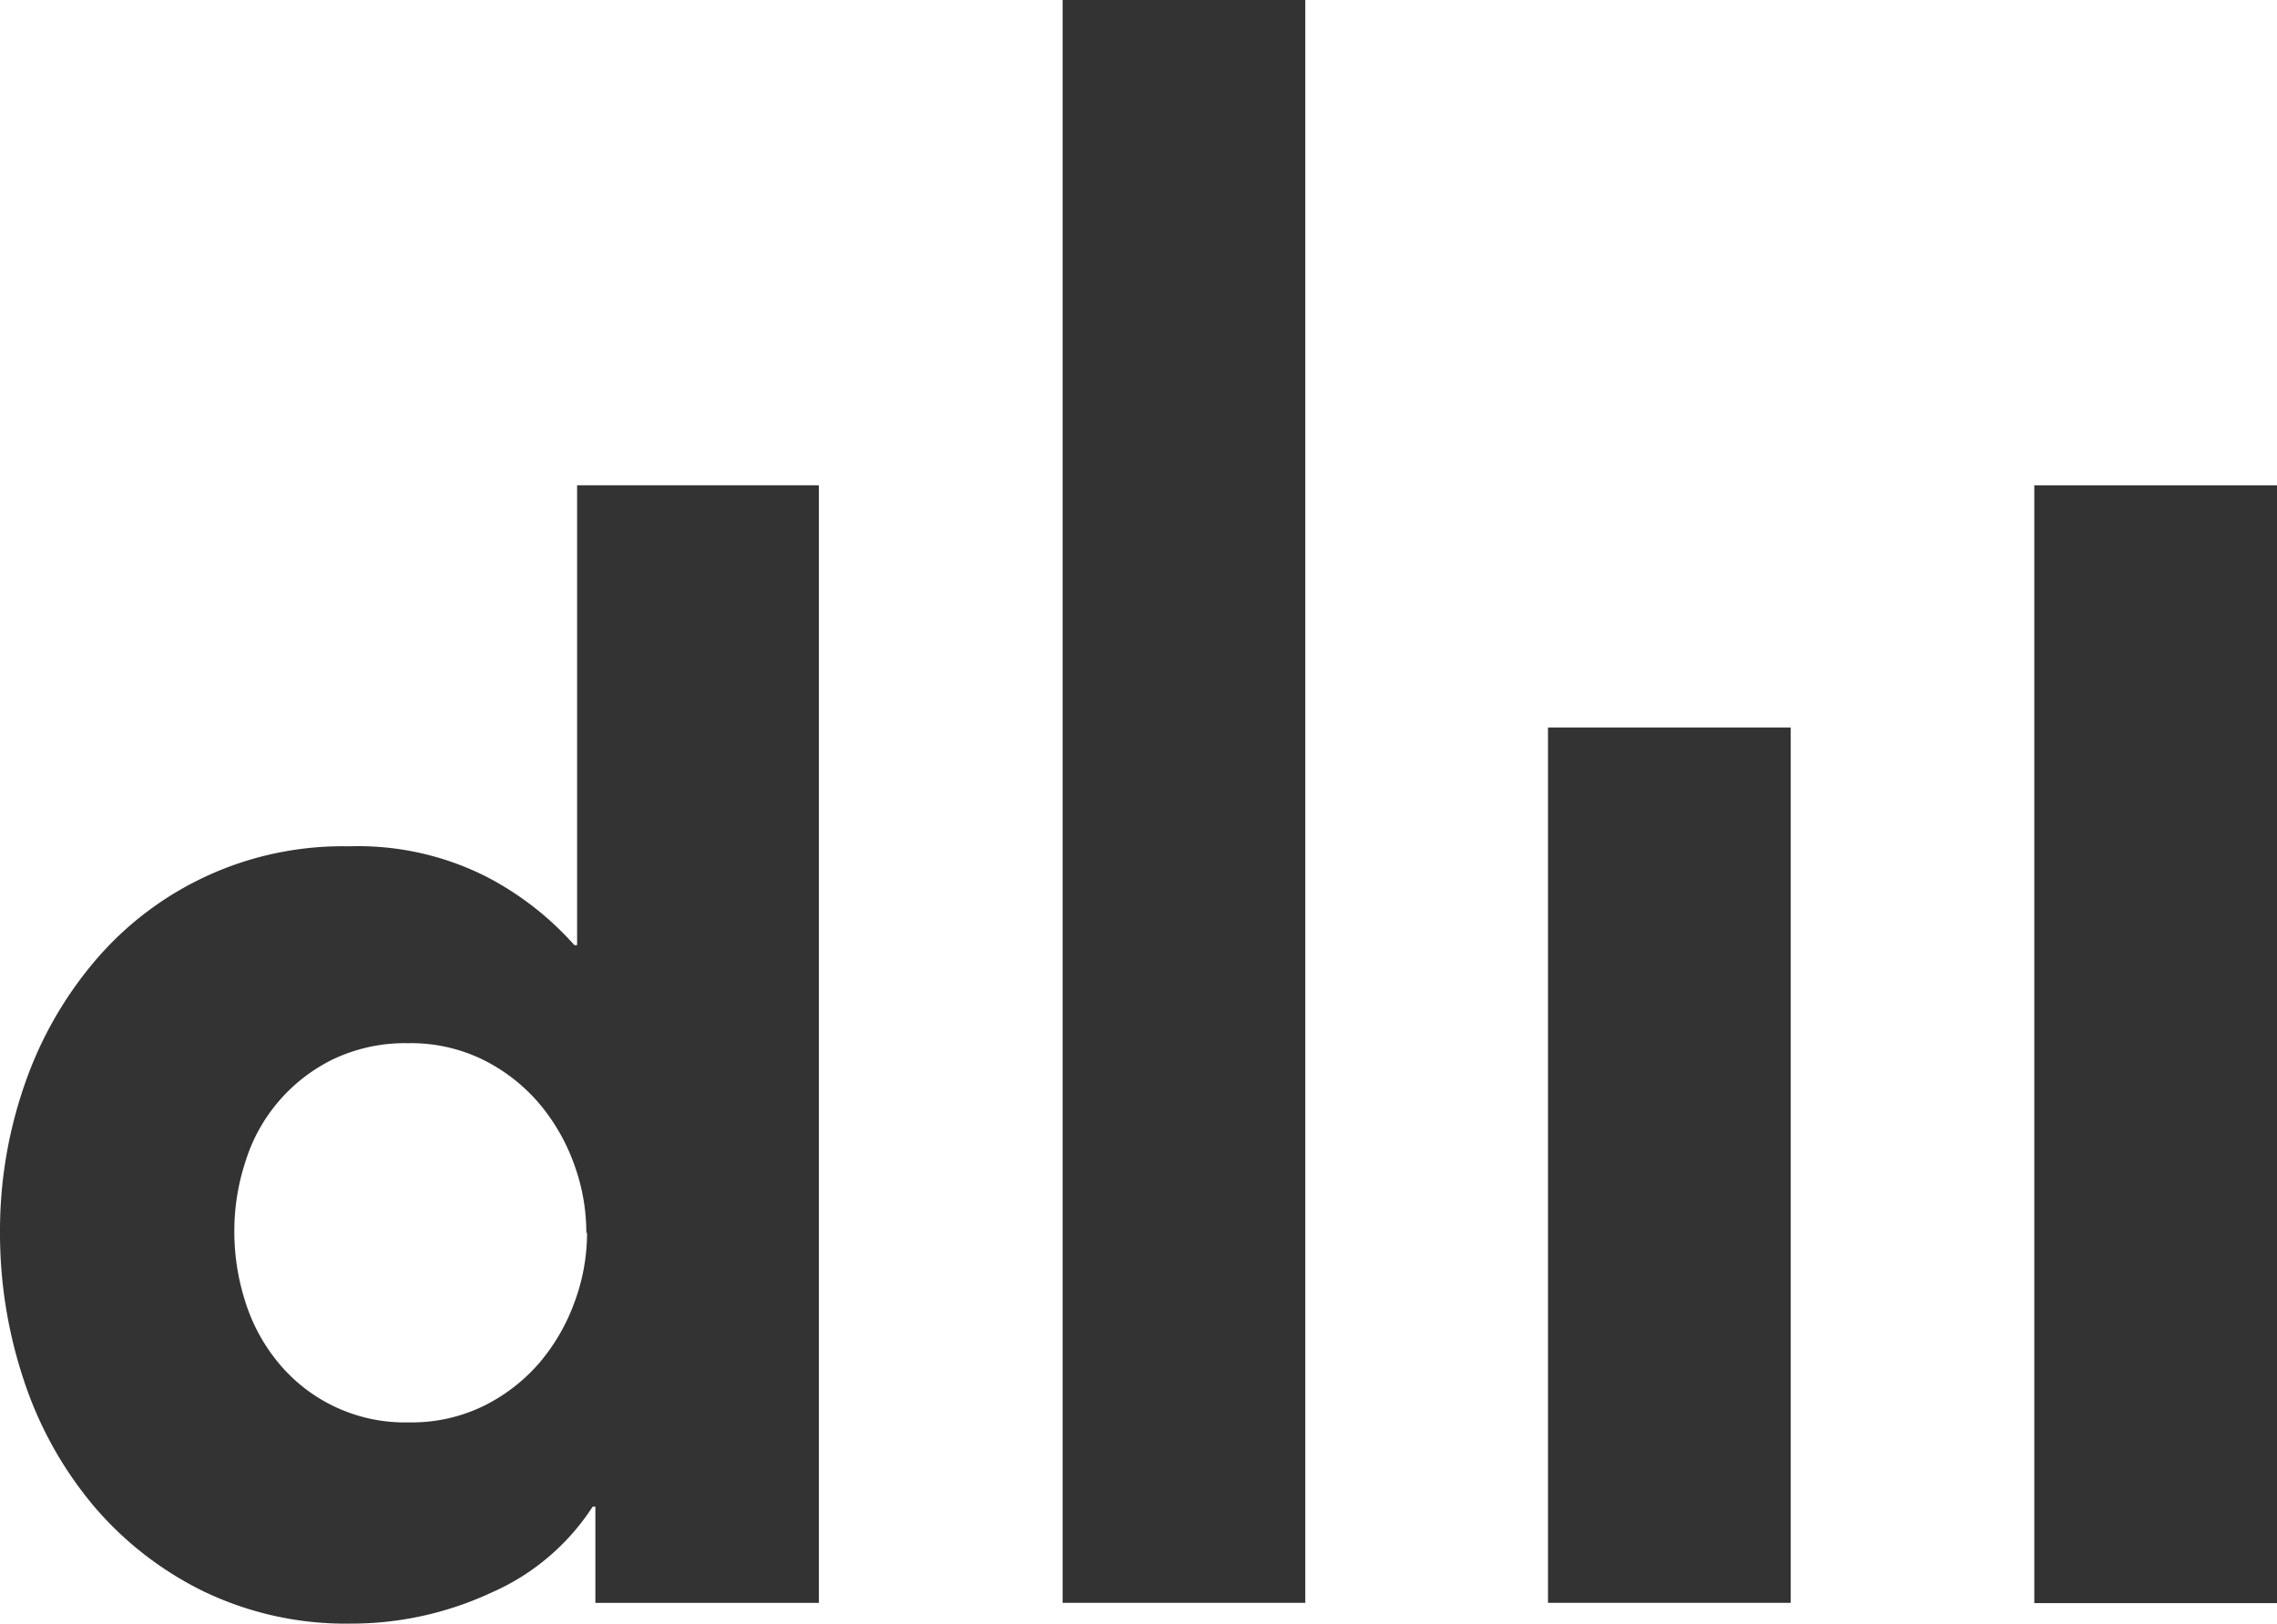
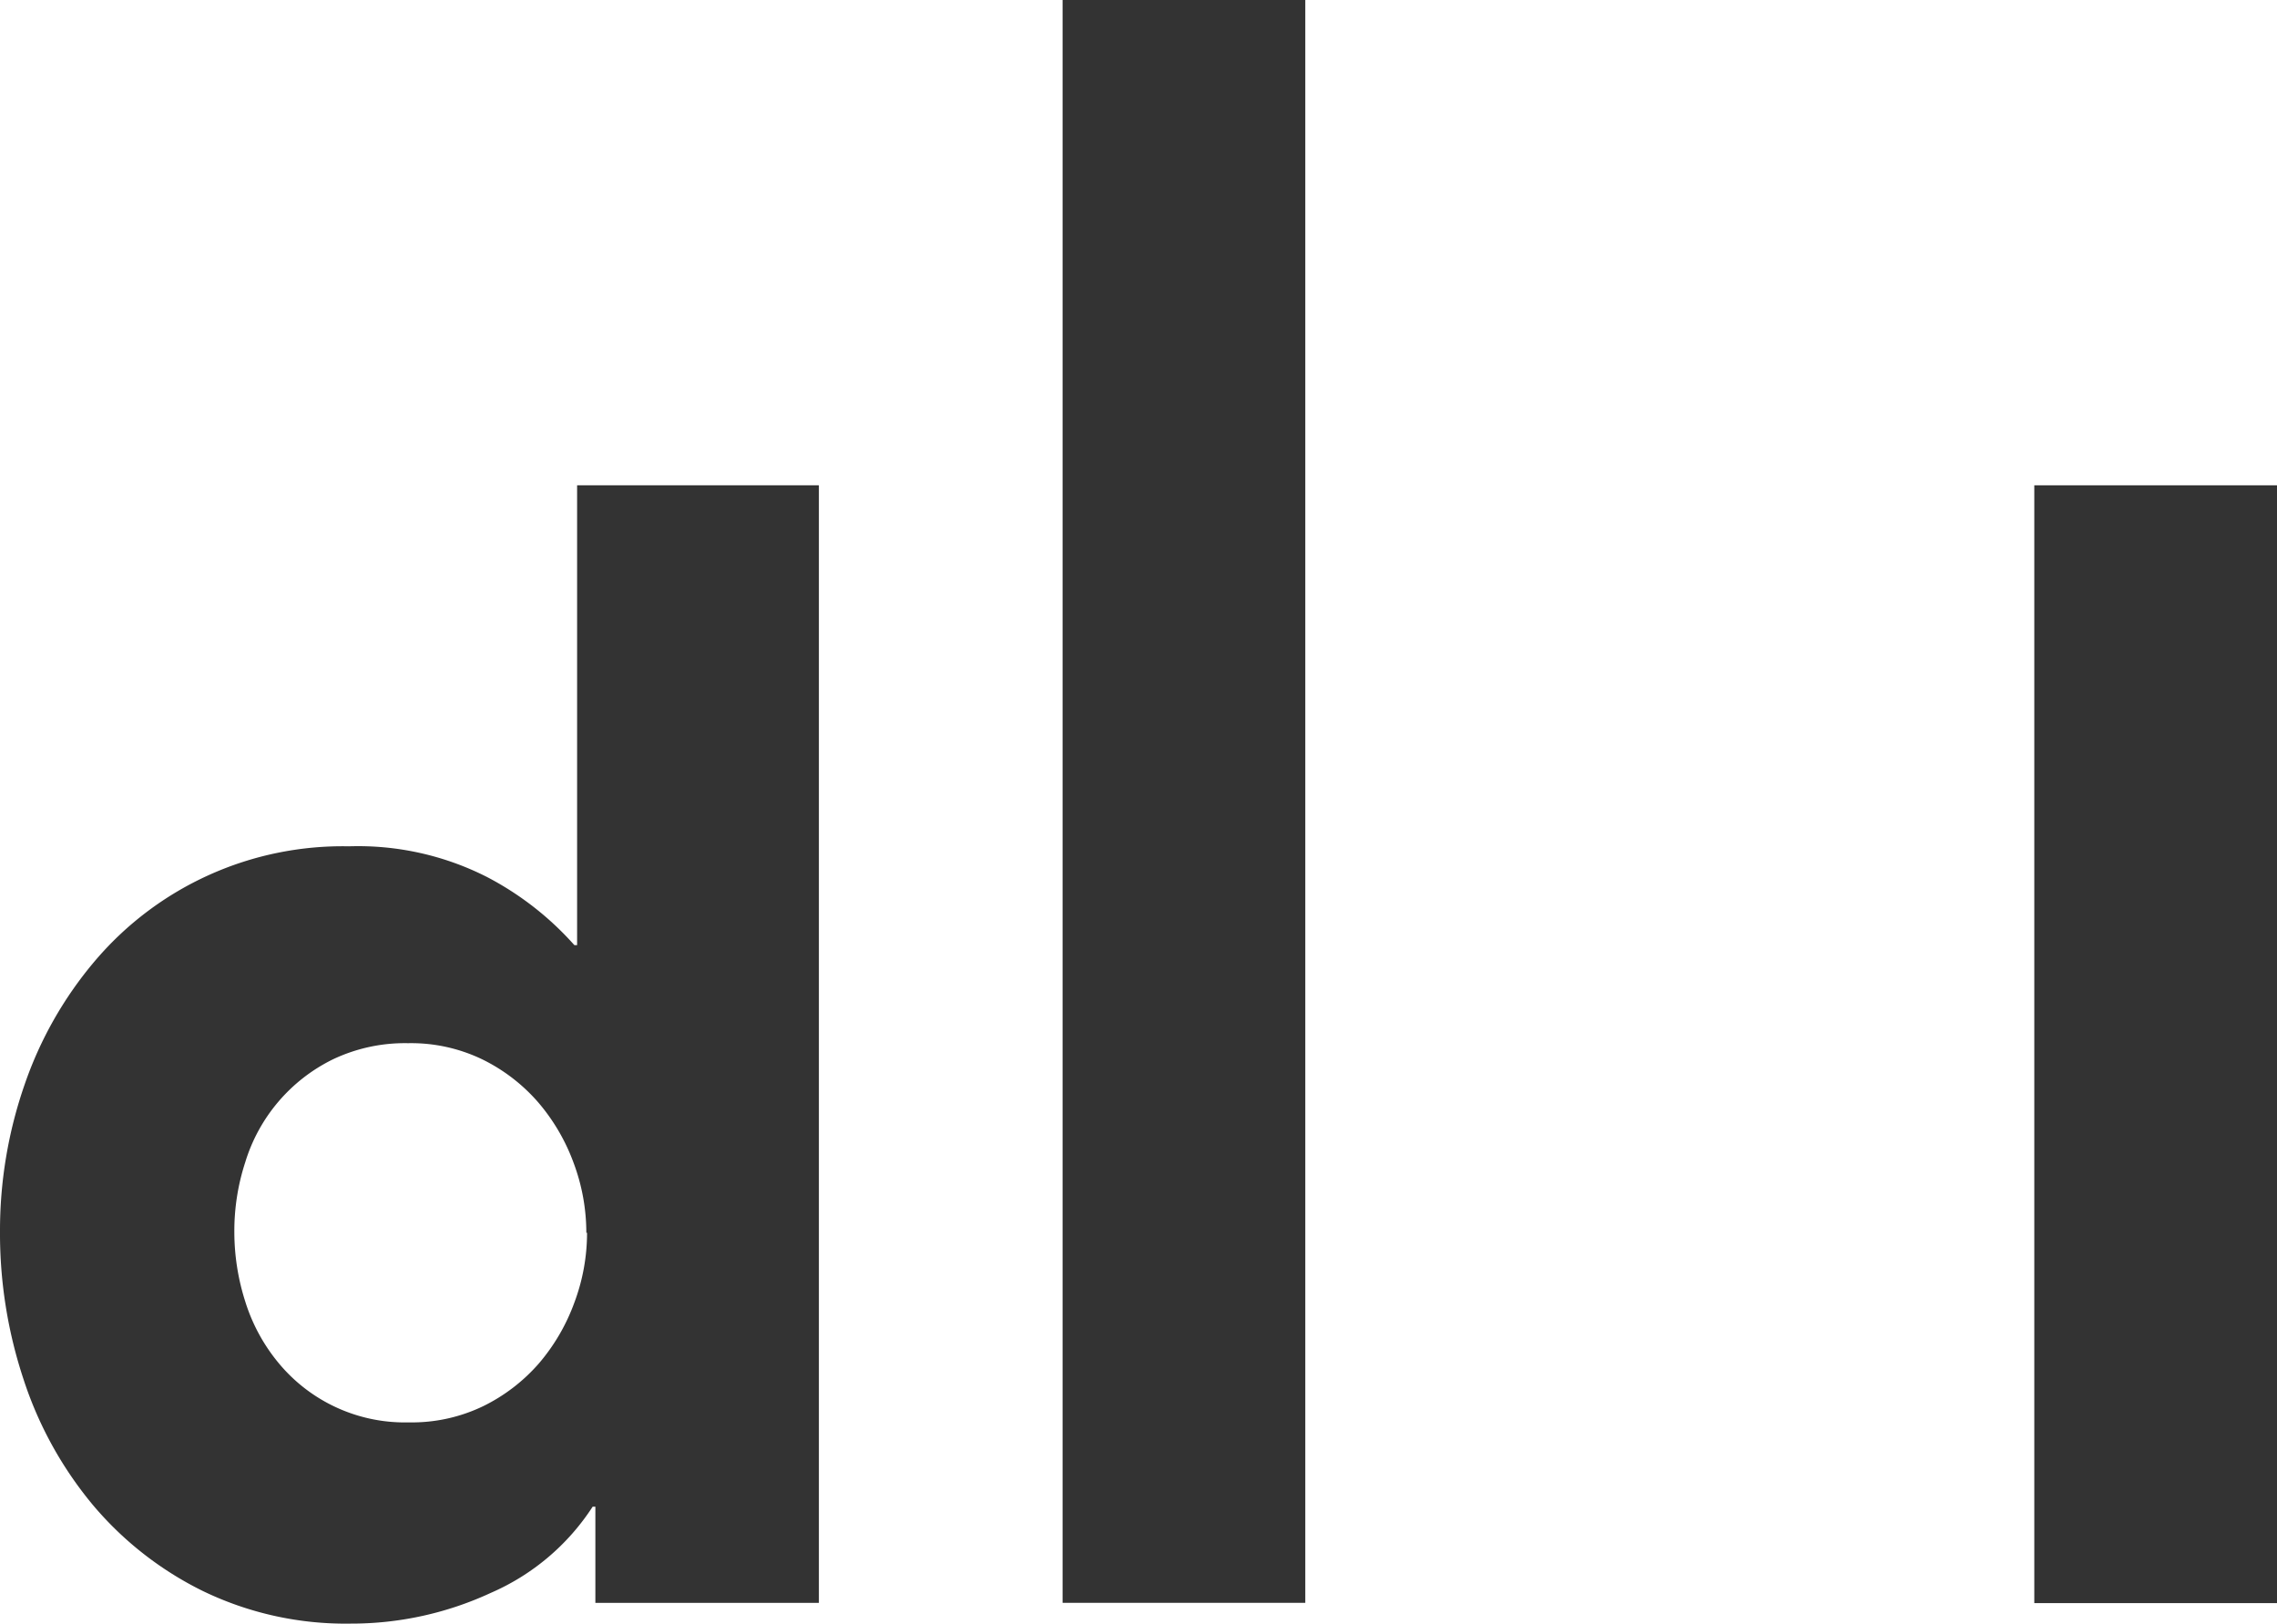
<svg xmlns="http://www.w3.org/2000/svg" id="logo_desk" data-name="logo desk" width="103.689" height="73.939" viewBox="0 0 103.689 73.939">
  <path id="Caminho_36" data-name="Caminho 36" d="M27.112,104.389V100.01h-.124a10.508,10.508,0,0,1-4.636,3.924,15.093,15.093,0,0,1-6.374,1.4,14.928,14.928,0,0,1-6.747-1.487,15.476,15.476,0,0,1-5.009-3.924,17.3,17.3,0,0,1-3.146-5.7A21.108,21.108,0,0,1,0,87.495,20.242,20.242,0,0,1,1.117,80.8,17.463,17.463,0,0,1,4.3,75.185a14.79,14.79,0,0,1,11.59-5.246,12.954,12.954,0,0,1,6.292,1.4,13.945,13.945,0,0,1,3.974,3.1h.124V53.5h11.01v50.889ZM26.7,87.536a9.07,9.07,0,0,0-.579-3.181A8.959,8.959,0,0,0,24.5,81.588a8.07,8.07,0,0,0-2.525-1.941,7.464,7.464,0,0,0-3.394-.743,7.63,7.63,0,0,0-3.436.743,7.729,7.729,0,0,0-3.974,4.668,10.1,10.1,0,0,0-.5,3.181,10.43,10.43,0,0,0,.5,3.181,8.215,8.215,0,0,0,1.531,2.809,7.457,7.457,0,0,0,5.919,2.685,7.464,7.464,0,0,0,3.394-.744,8.07,8.07,0,0,0,2.525-1.941,8.959,8.959,0,0,0,1.614-2.767,9.07,9.07,0,0,0,.579-3.181" transform="translate(0 -31.401)" fill="#333" />
-   <rect id="Retângulo_48" data-name="Retângulo 48" width="11.052" height="39.86" transform="translate(70.492 33.127)" fill="#333" />
  <rect id="Retângulo_49" data-name="Retângulo 49" width="11.052" height="50.901" transform="translate(92.637 22.099)" fill="#333" />
  <rect id="Retângulo_50" data-name="Retângulo 50" width="11.052" height="72.987" transform="translate(48.388)" fill="#333" />
</svg>